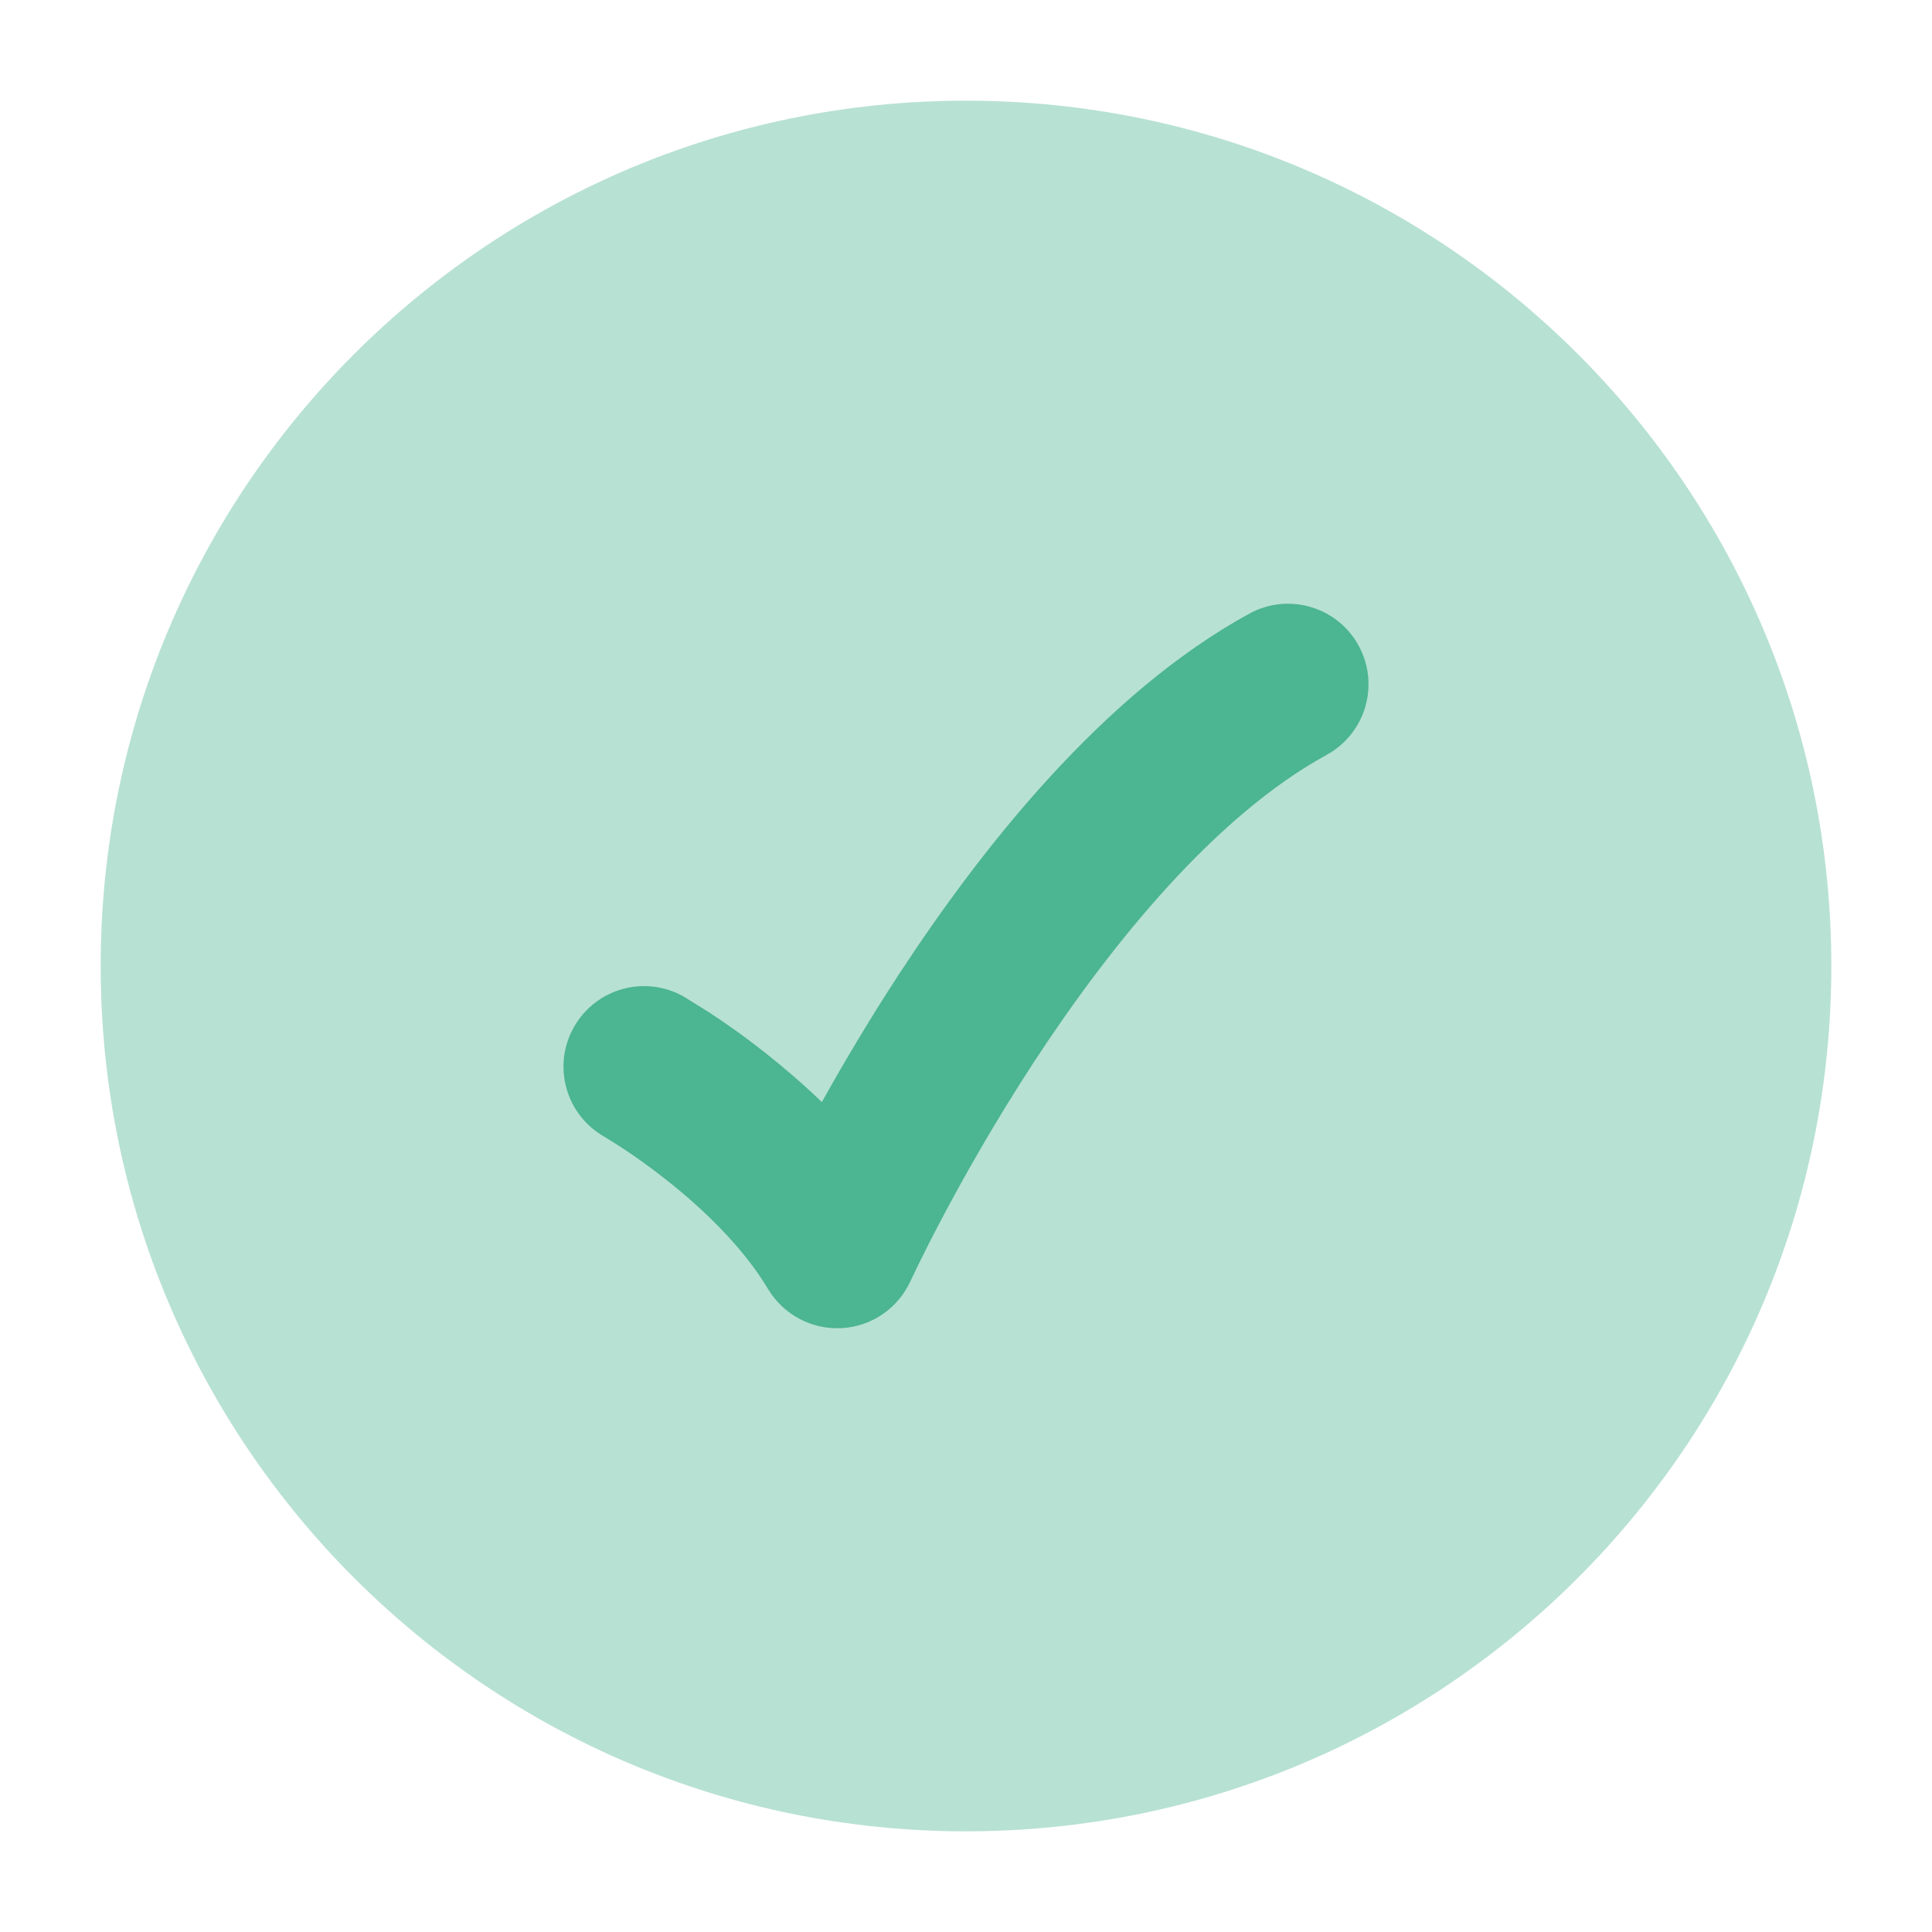
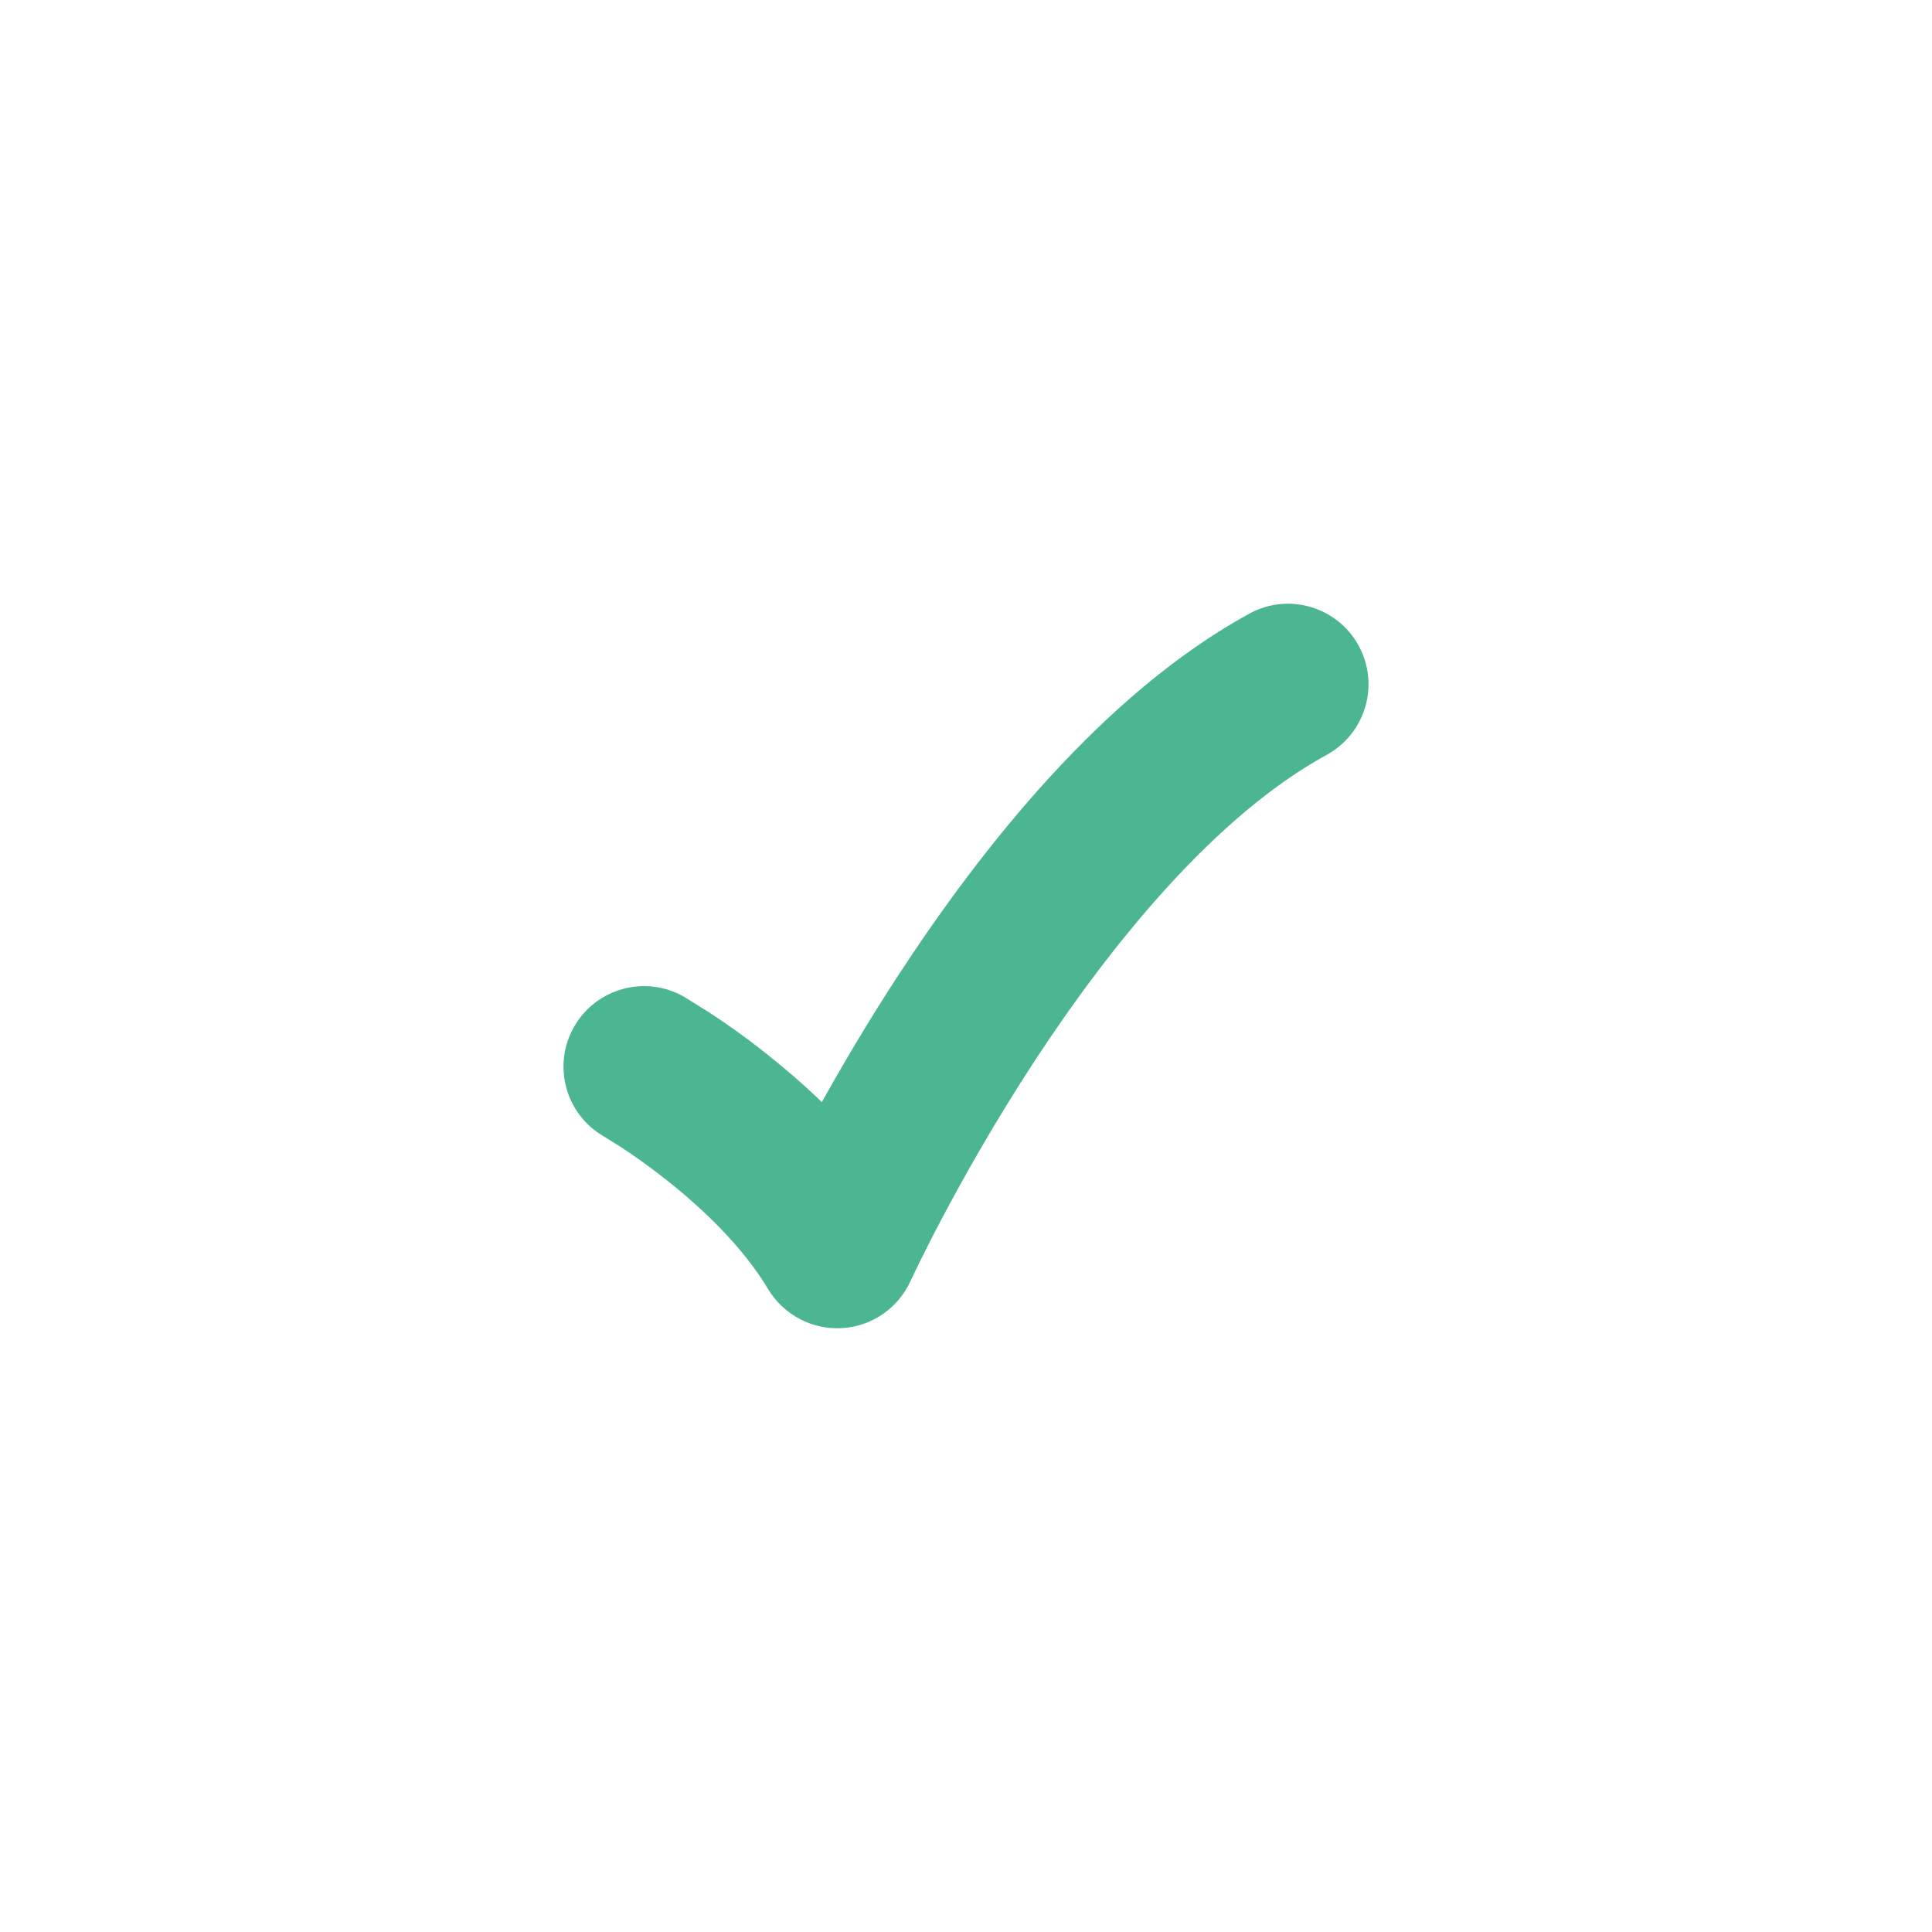
<svg xmlns="http://www.w3.org/2000/svg" width="18" height="18" viewBox="0 0 18 18" fill="none">
  <g id="checkmark-circle-01">
-     <path id="Vector" opacity="0.4" d="M0.938 9C0.938 13.453 4.547 17.062 9 17.062C13.453 17.062 17.062 13.453 17.062 9C17.062 4.547 13.453 0.938 9 0.938C4.547 0.938 0.938 4.547 0.938 9Z" fill="#4CB592" />
    <path id="Vector_2" d="M12.658 6.015C12.857 6.379 12.723 6.834 12.36 7.033C11.331 7.596 10.366 8.773 9.628 9.902C9.269 10.453 8.98 10.966 8.782 11.34C8.683 11.527 8.607 11.679 8.556 11.783L8.482 11.937C8.366 12.19 8.12 12.359 7.841 12.374C7.563 12.389 7.3 12.249 7.156 12.01C6.923 11.62 6.553 11.265 6.21 10.994C6.043 10.862 5.893 10.758 5.786 10.688L5.628 10.589C5.269 10.384 5.143 9.926 5.349 9.566C5.554 9.206 6.012 9.081 6.372 9.286L6.608 9.433C6.745 9.522 6.932 9.652 7.14 9.817C7.299 9.943 7.477 10.094 7.657 10.268C7.85 9.922 8.09 9.514 8.372 9.082C9.135 7.915 10.269 6.467 11.64 5.717C12.004 5.518 12.459 5.652 12.658 6.015Z" fill="#4CB592" />
  </g>
</svg>